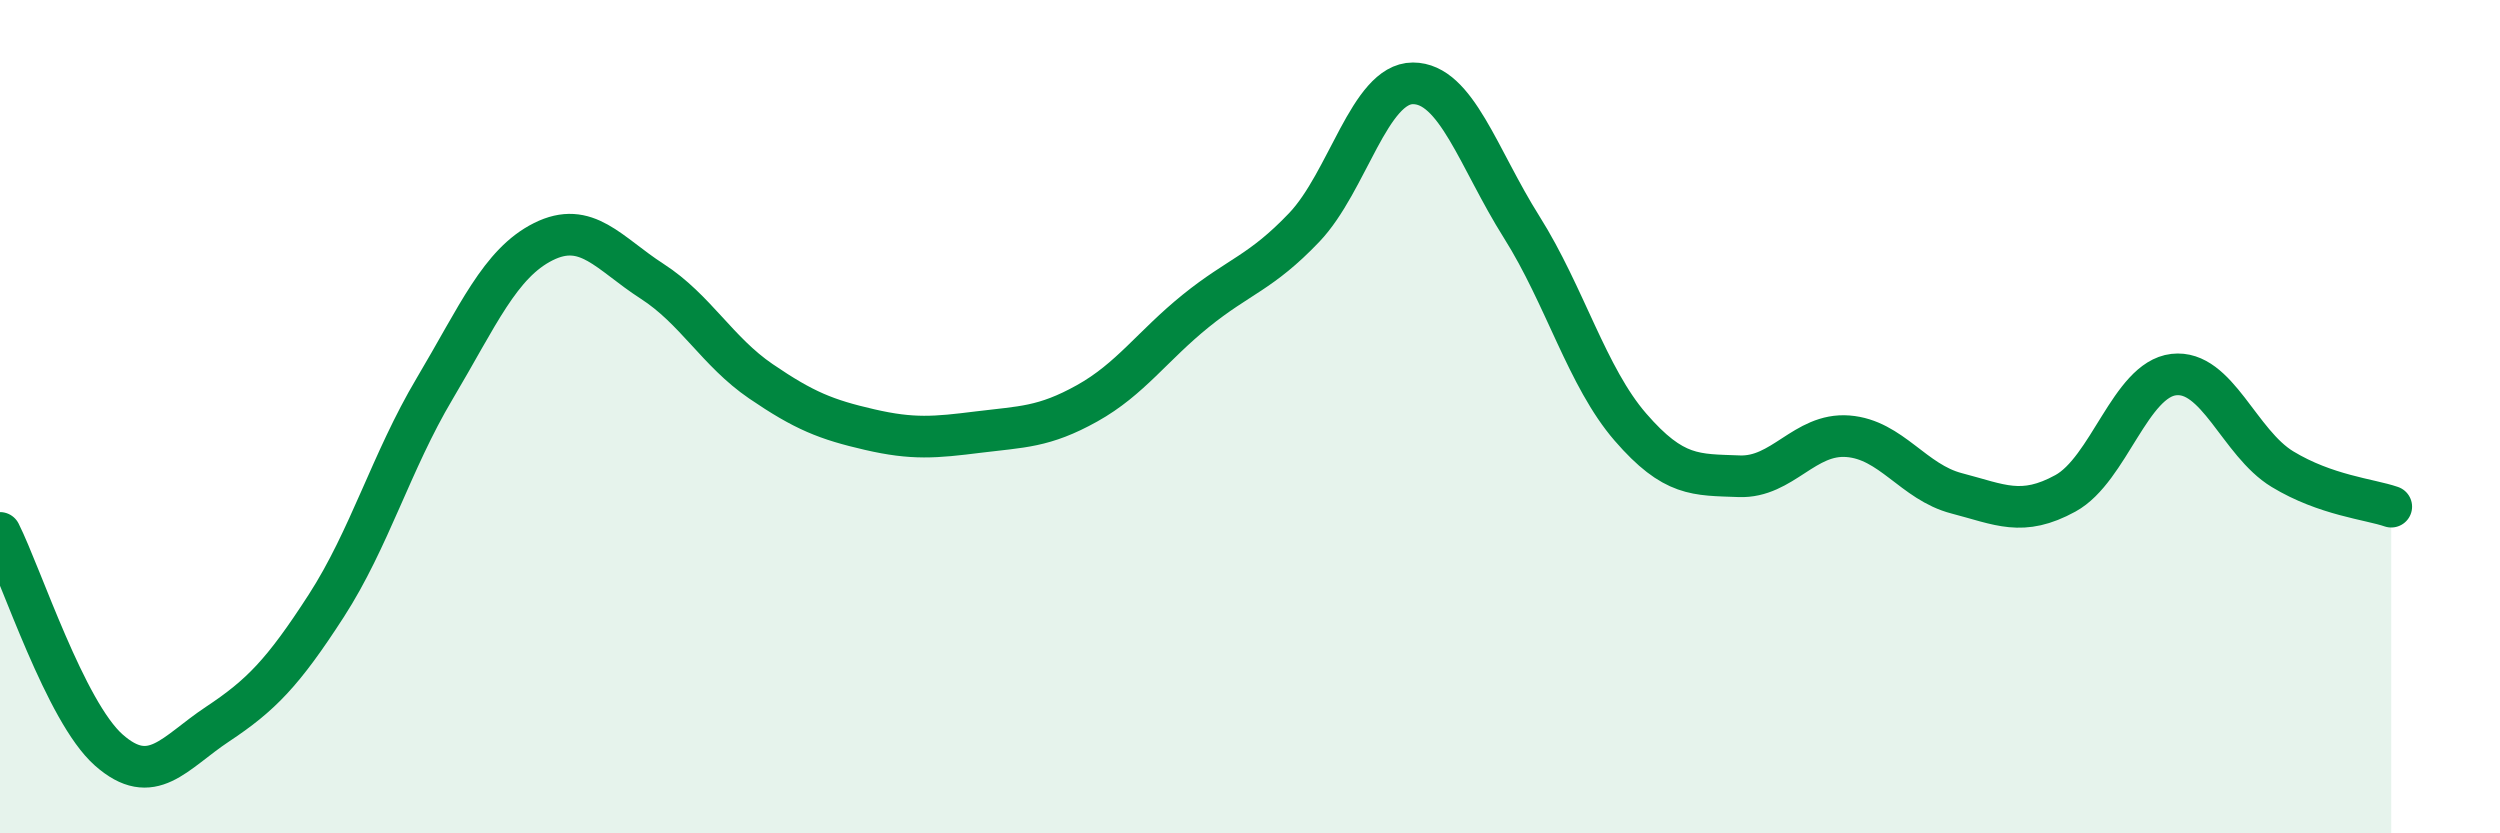
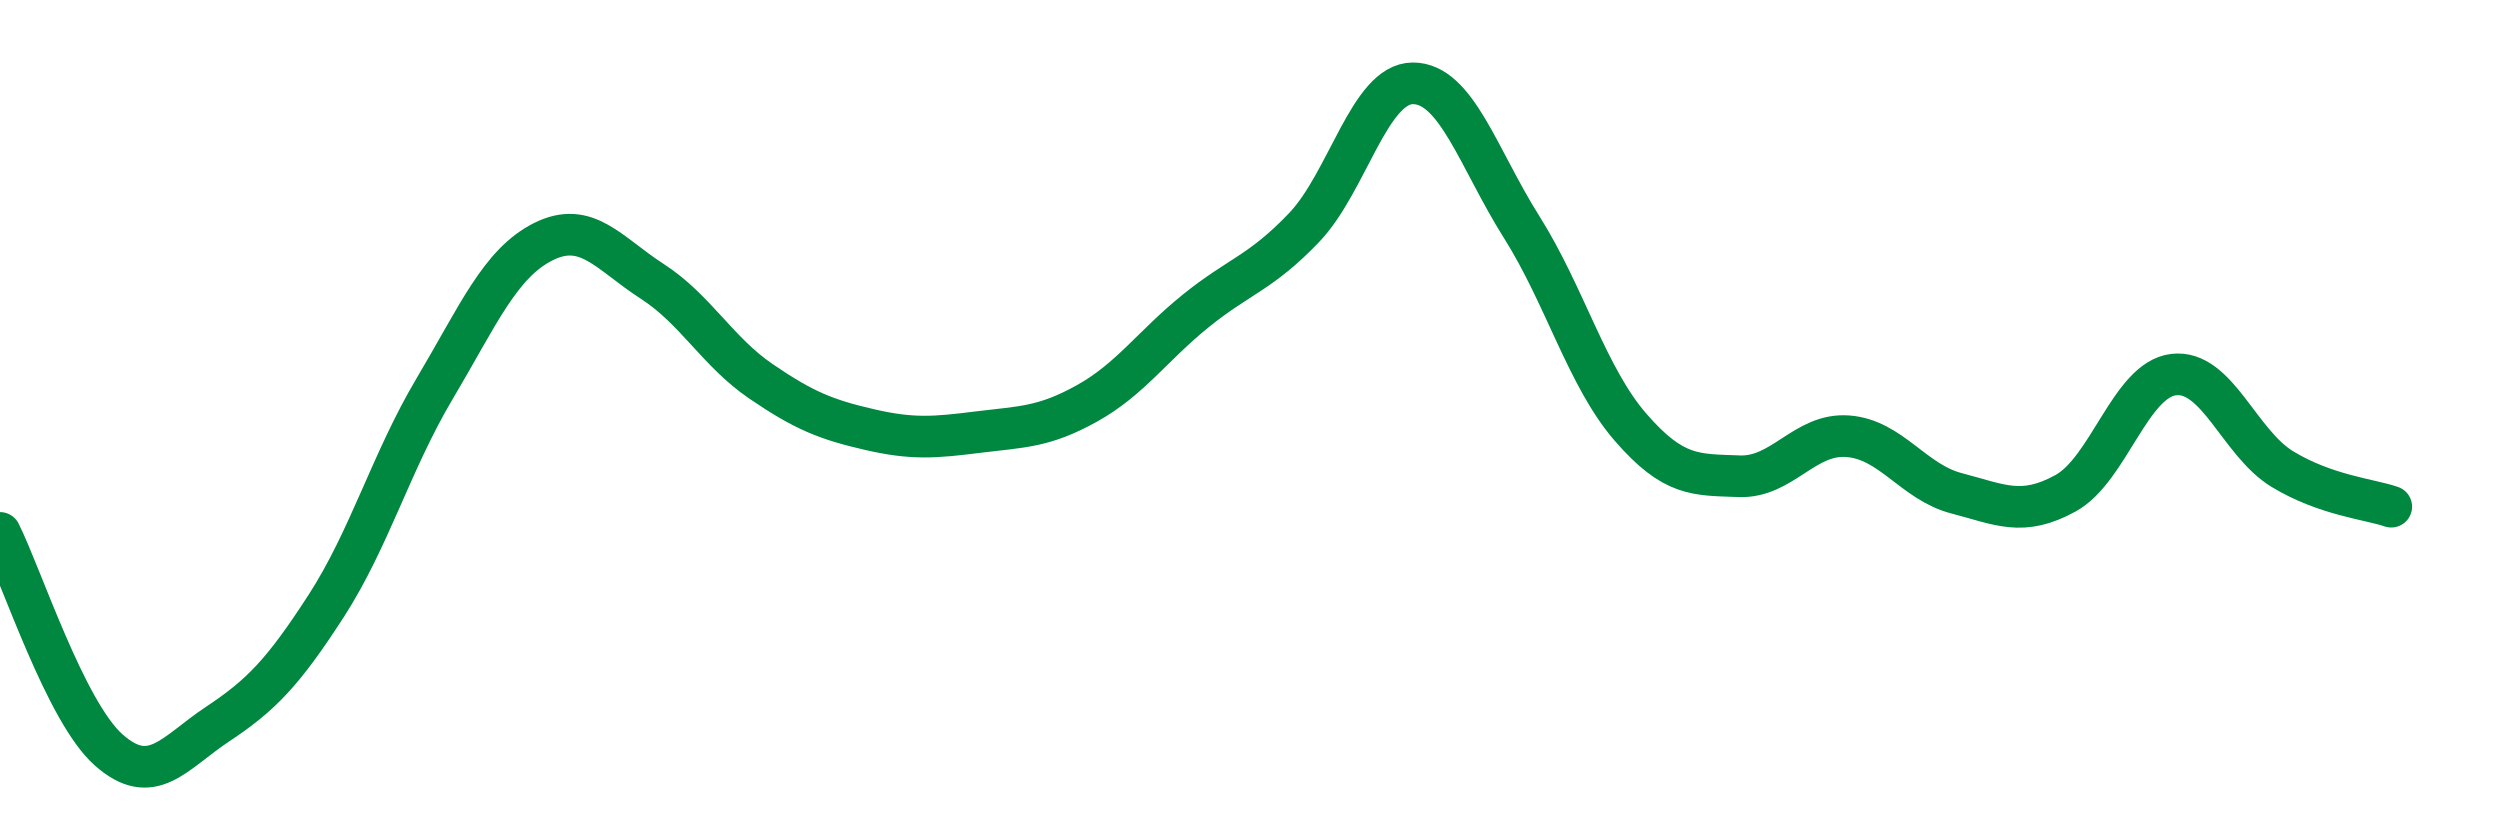
<svg xmlns="http://www.w3.org/2000/svg" width="60" height="20" viewBox="0 0 60 20">
-   <path d="M 0,12.79 C 0.52,13.83 1.57,17.08 2.61,18 C 3.65,18.92 4.18,18.07 5.22,17.38 C 6.26,16.69 6.79,16.15 7.83,14.54 C 8.87,12.93 9.39,11.08 10.43,9.33 C 11.47,7.58 12,6.32 13.04,5.8 C 14.08,5.28 14.61,6.08 15.65,6.75 C 16.69,7.42 17.22,8.44 18.26,9.15 C 19.3,9.86 19.83,10.07 20.87,10.31 C 21.91,10.55 22.44,10.5 23.48,10.37 C 24.52,10.24 25.05,10.26 26.09,9.68 C 27.13,9.1 27.66,8.3 28.7,7.46 C 29.74,6.62 30.26,6.55 31.3,5.46 C 32.34,4.37 32.87,2 33.91,2 C 34.95,2 35.48,3.8 36.52,5.45 C 37.56,7.1 38.09,9.05 39.13,10.25 C 40.17,11.45 40.7,11.39 41.74,11.43 C 42.78,11.47 43.31,10.39 44.35,10.47 C 45.39,10.55 45.92,11.57 46.96,11.84 C 48,12.11 48.53,12.41 49.57,11.84 C 50.61,11.27 51.13,9.11 52.17,8.99 C 53.21,8.87 53.74,10.63 54.78,11.26 C 55.82,11.89 56.87,11.98 57.39,12.16L57.39 20L0 20Z" fill="#008740" opacity="0.1" stroke-linecap="round" stroke-linejoin="round" />
  <path d="M 0,12.79 C 0.52,13.83 1.57,17.08 2.61,18 C 3.65,18.92 4.18,18.07 5.22,17.38 C 6.26,16.69 6.79,16.15 7.83,14.54 C 8.87,12.93 9.39,11.08 10.43,9.33 C 11.47,7.58 12,6.32 13.04,5.8 C 14.08,5.28 14.61,6.08 15.65,6.75 C 16.69,7.42 17.22,8.44 18.26,9.15 C 19.3,9.86 19.83,10.07 20.87,10.31 C 21.91,10.55 22.44,10.5 23.48,10.37 C 24.52,10.24 25.05,10.26 26.09,9.68 C 27.13,9.1 27.66,8.3 28.7,7.46 C 29.74,6.62 30.26,6.55 31.3,5.46 C 32.34,4.37 32.87,2 33.91,2 C 34.95,2 35.48,3.8 36.52,5.45 C 37.56,7.1 38.09,9.05 39.13,10.25 C 40.17,11.45 40.7,11.39 41.74,11.43 C 42.78,11.47 43.31,10.39 44.35,10.47 C 45.39,10.55 45.92,11.57 46.96,11.84 C 48,12.11 48.53,12.41 49.57,11.84 C 50.61,11.27 51.13,9.11 52.17,8.99 C 53.21,8.87 53.74,10.63 54.78,11.26 C 55.82,11.89 56.87,11.98 57.39,12.16" stroke="#008740" stroke-width="1" fill="none" stroke-linecap="round" stroke-linejoin="round" />
</svg>